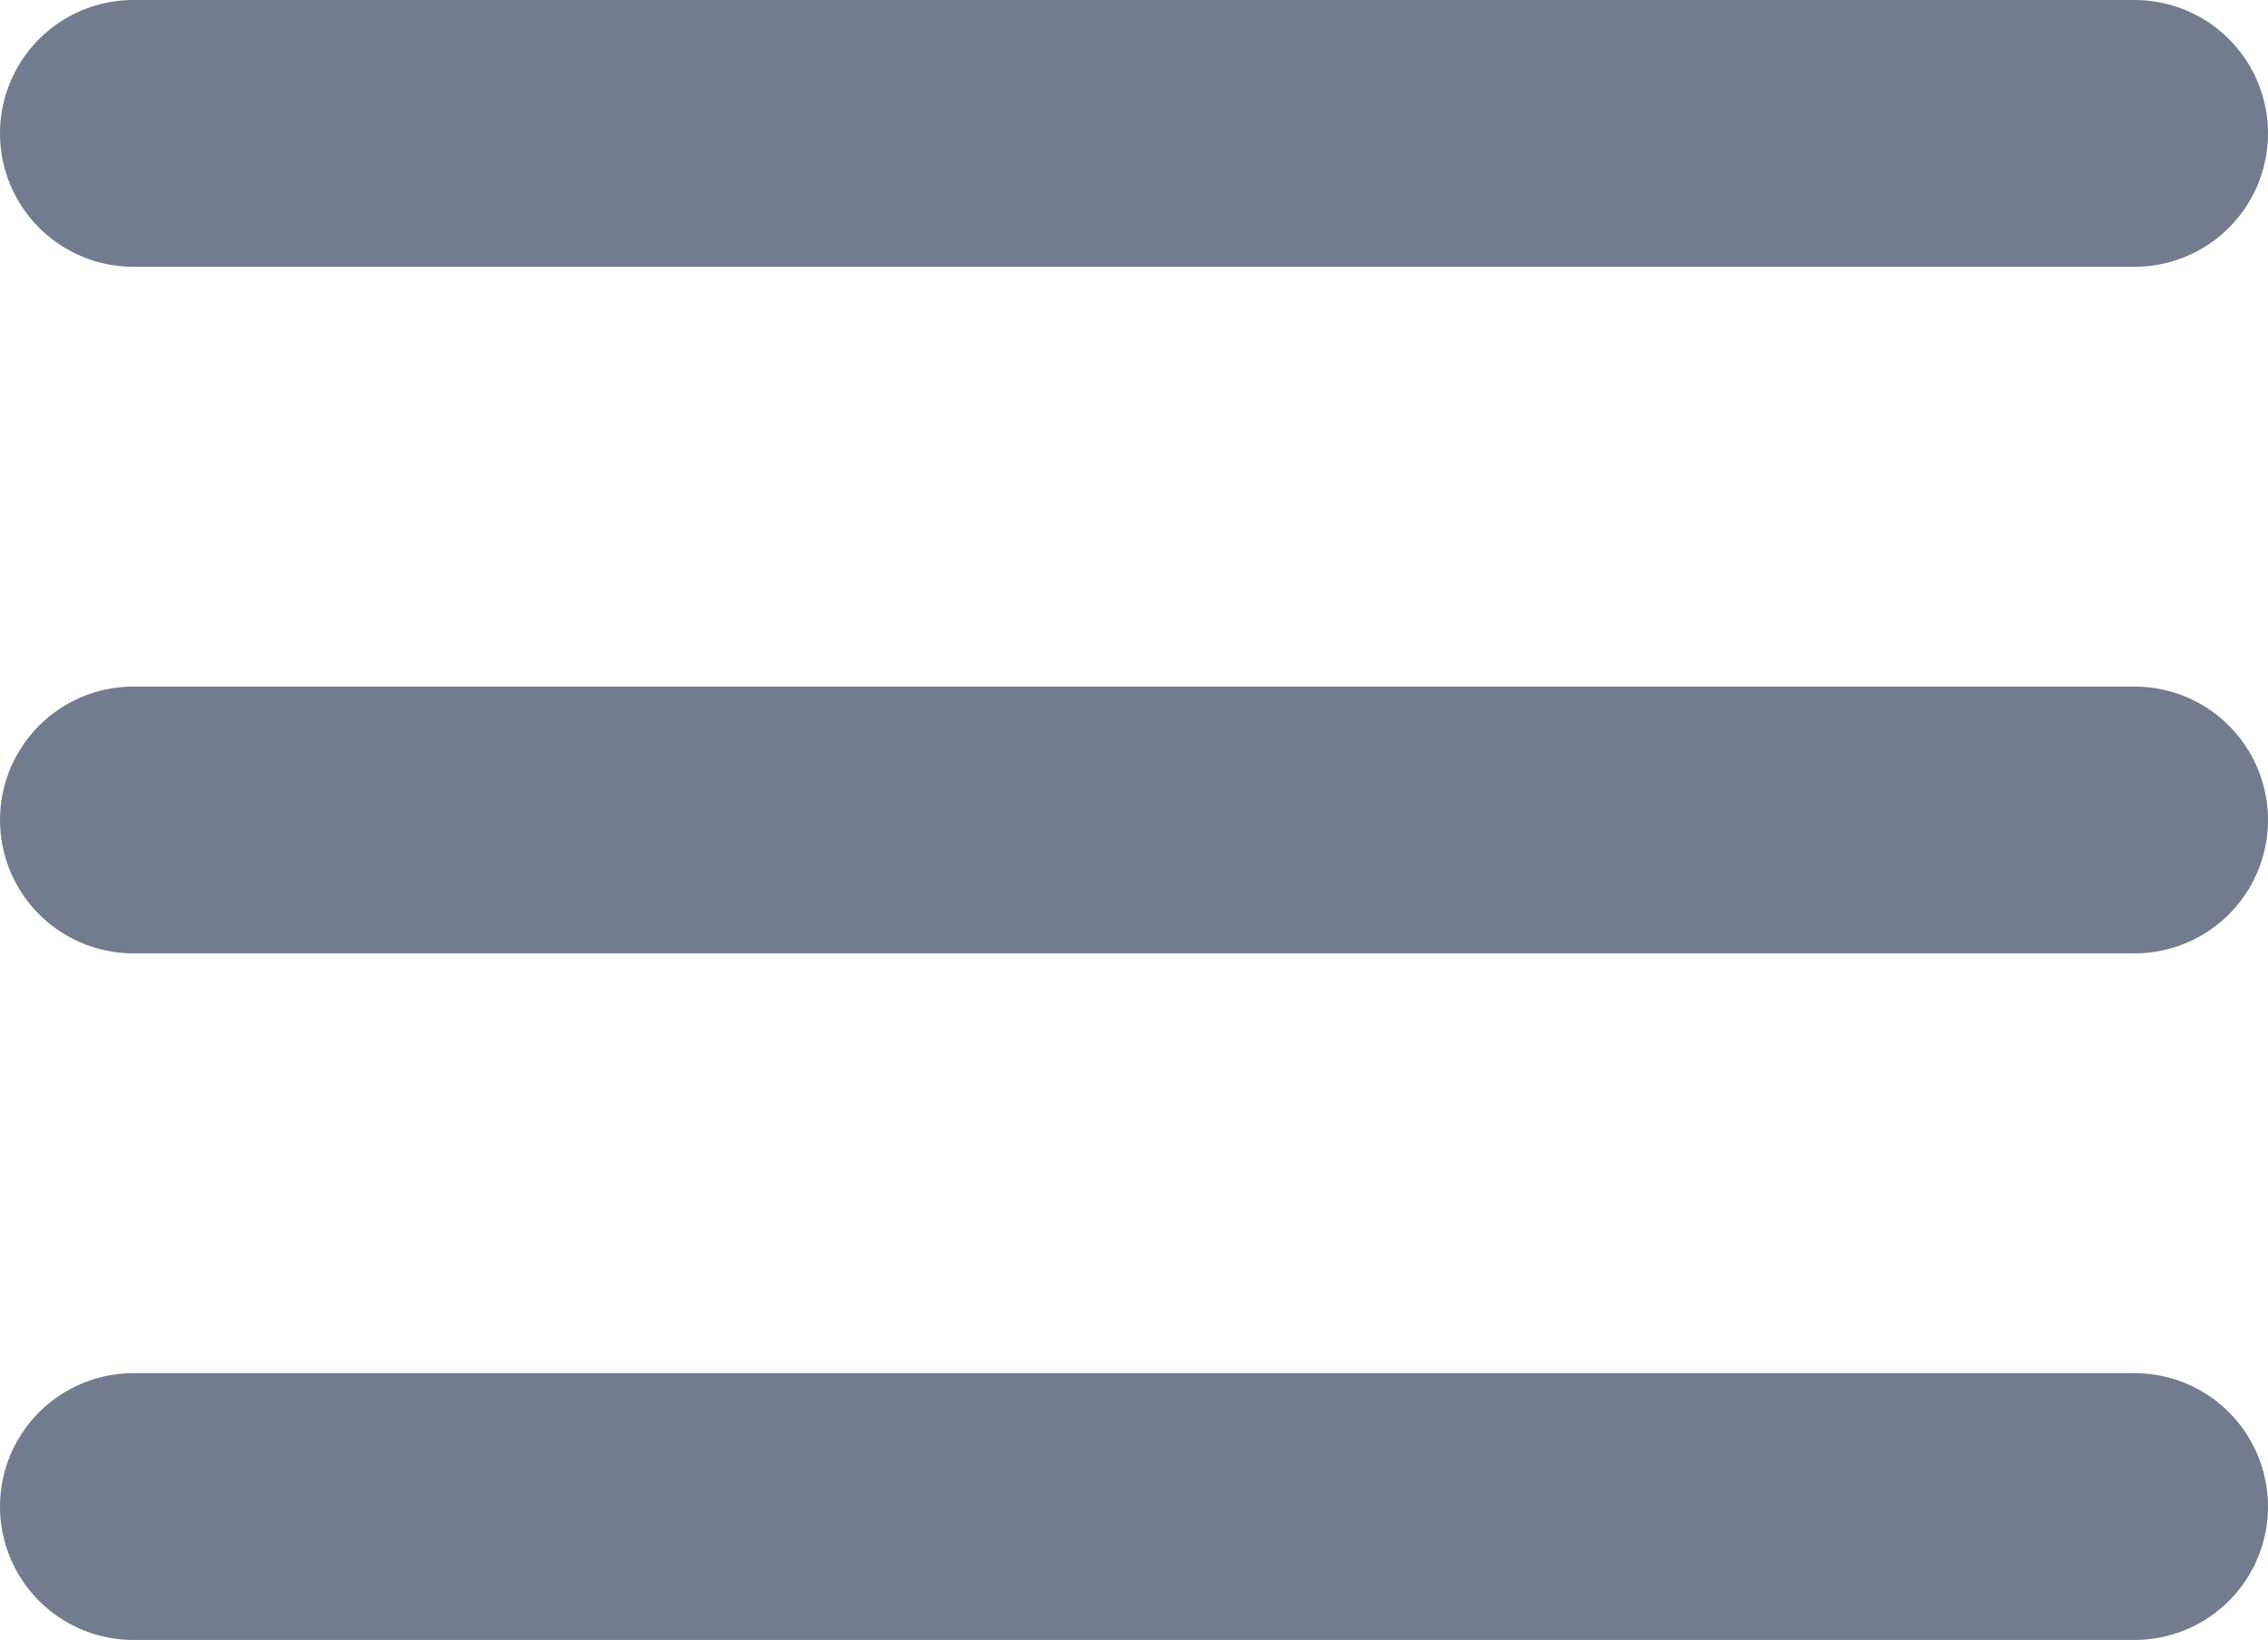
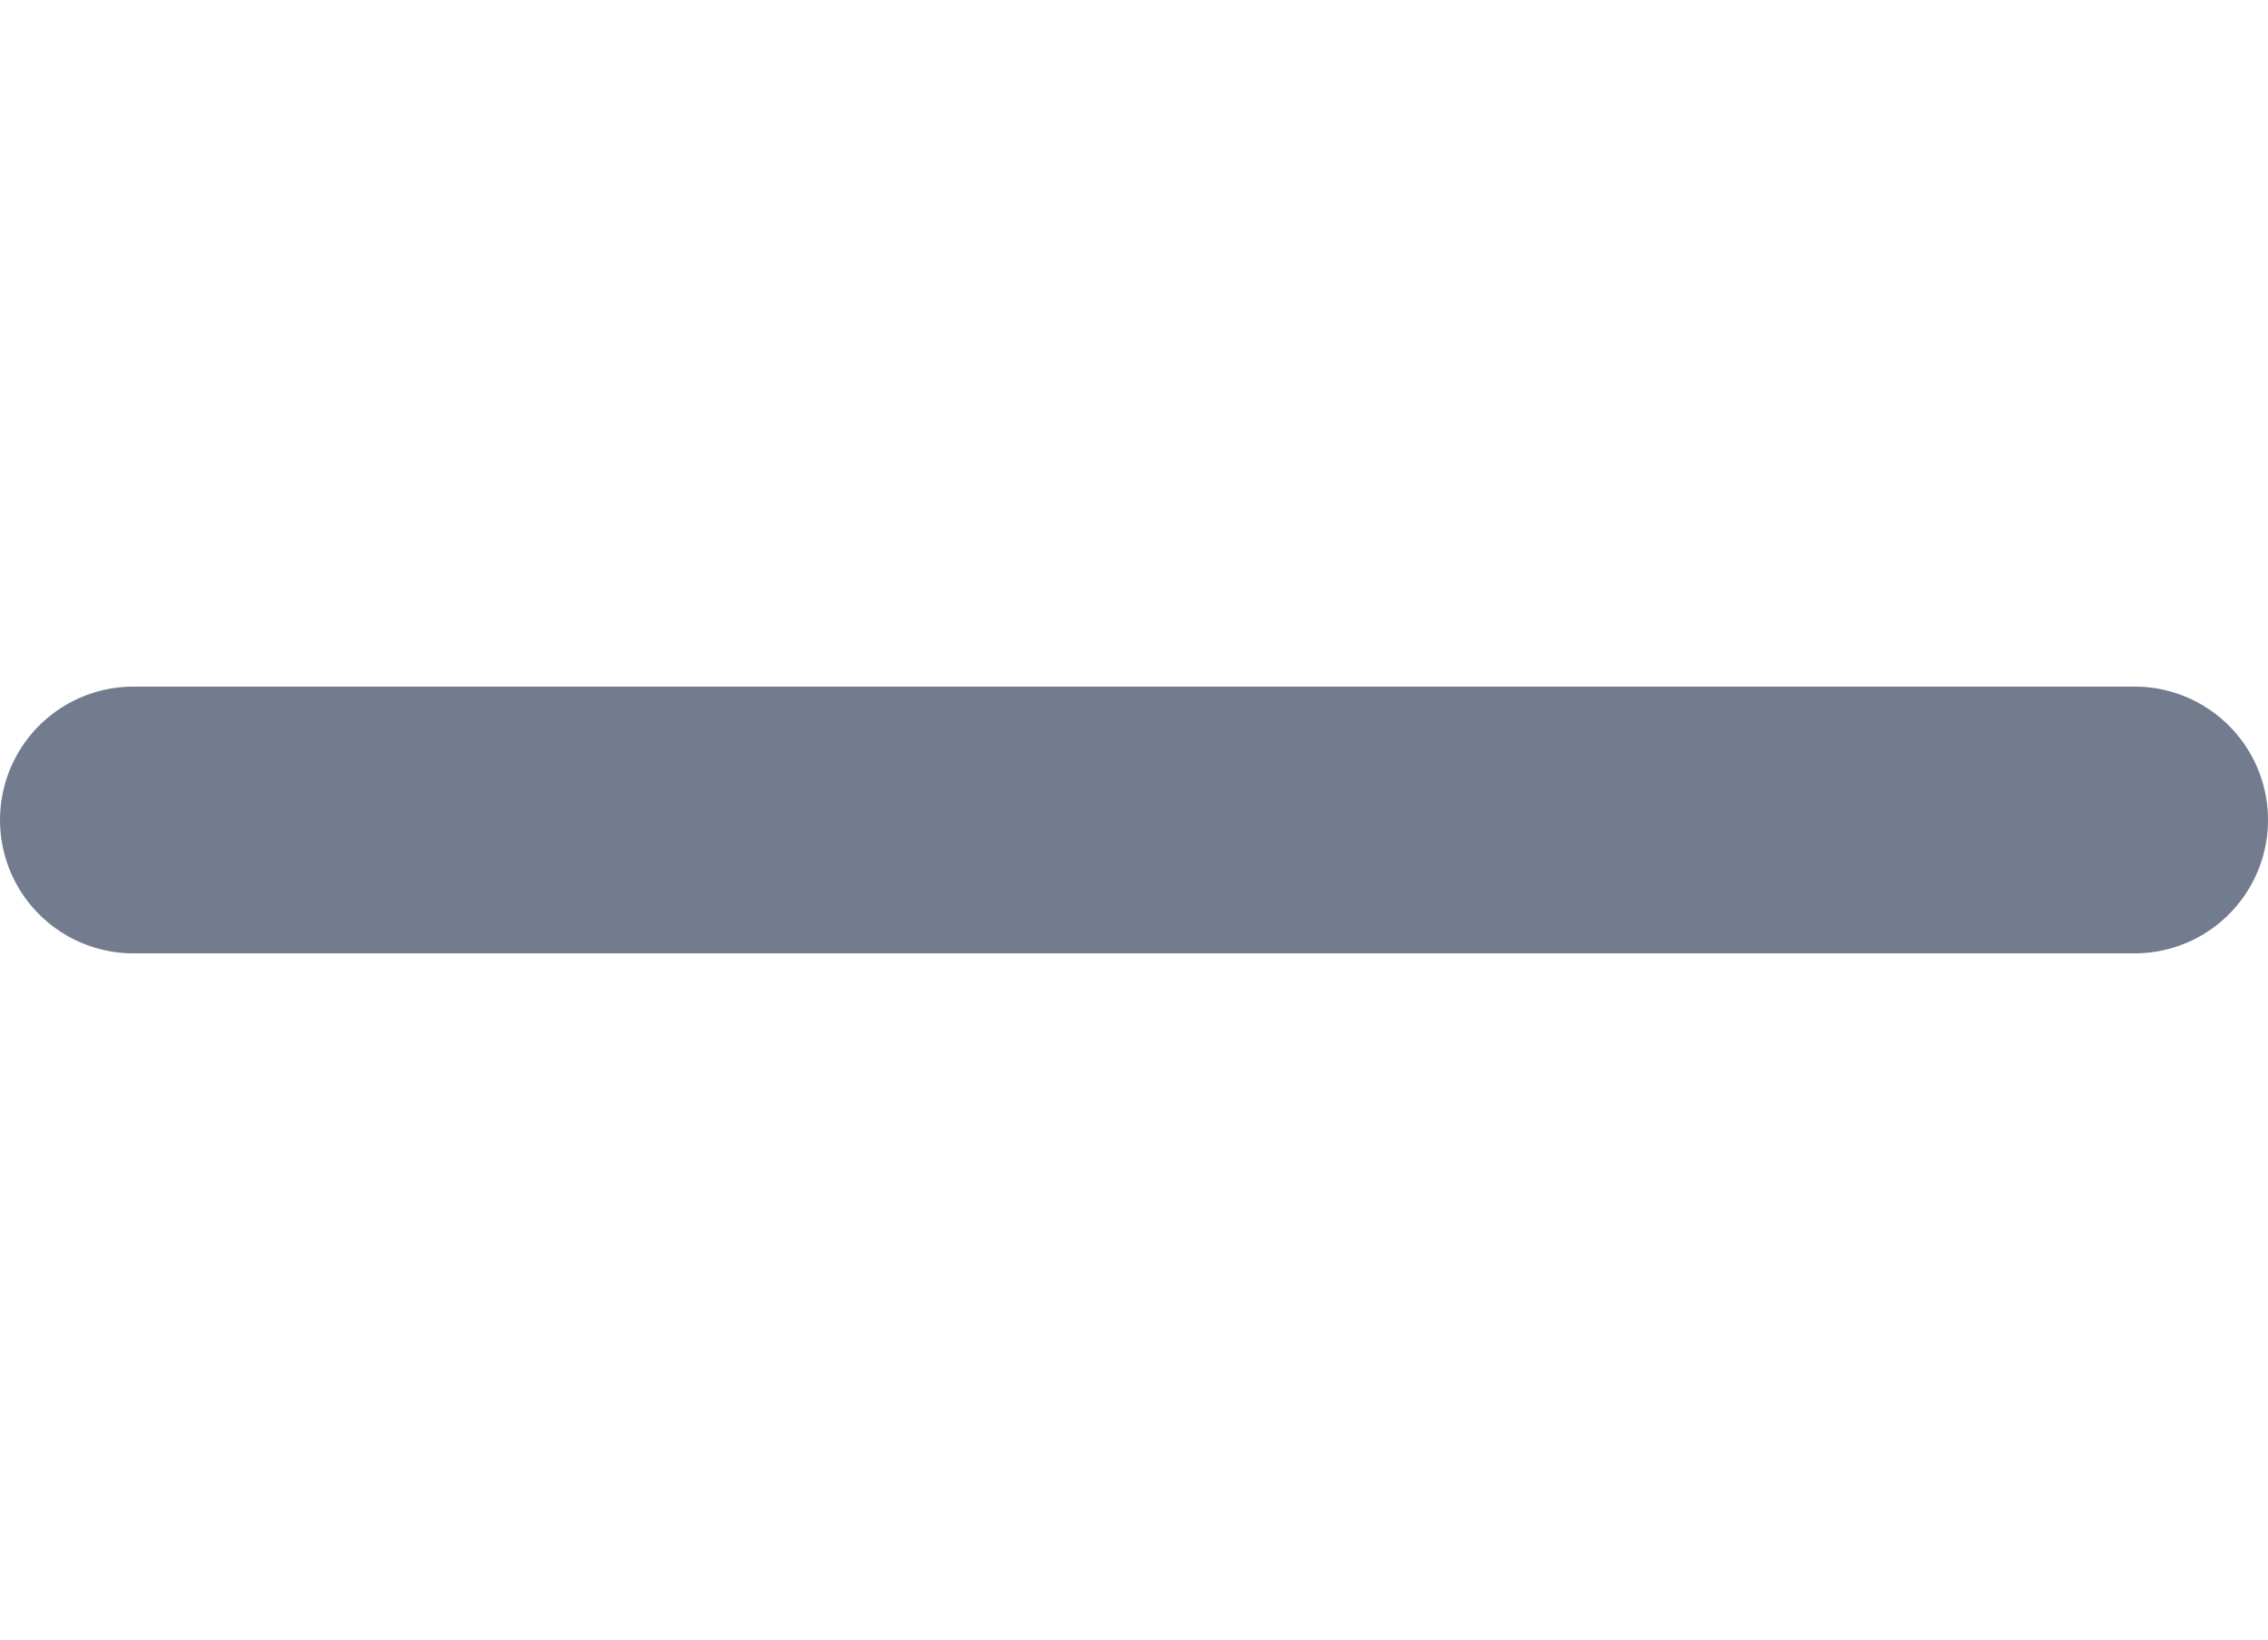
<svg xmlns="http://www.w3.org/2000/svg" width="17" height="12.294" viewBox="0 0 17 12.294">
  <g id="more" transform="translate(-1799.5 -97.002)">
-     <line id="Line_130" data-name="Line 130" x2="15" transform="translate(1800.5 98.002)" fill="none" stroke="#727c8e" stroke-linecap="round" stroke-width="2" />
    <line id="Line_131" data-name="Line 131" x2="15" transform="translate(1800.5 103.149)" fill="none" stroke="#727c8e" stroke-linecap="round" stroke-width="2" />
-     <line id="Line_132" data-name="Line 132" x2="15" transform="translate(1800.5 108.296)" fill="none" stroke="#727c8e" stroke-linecap="round" stroke-width="2" />
  </g>
</svg>